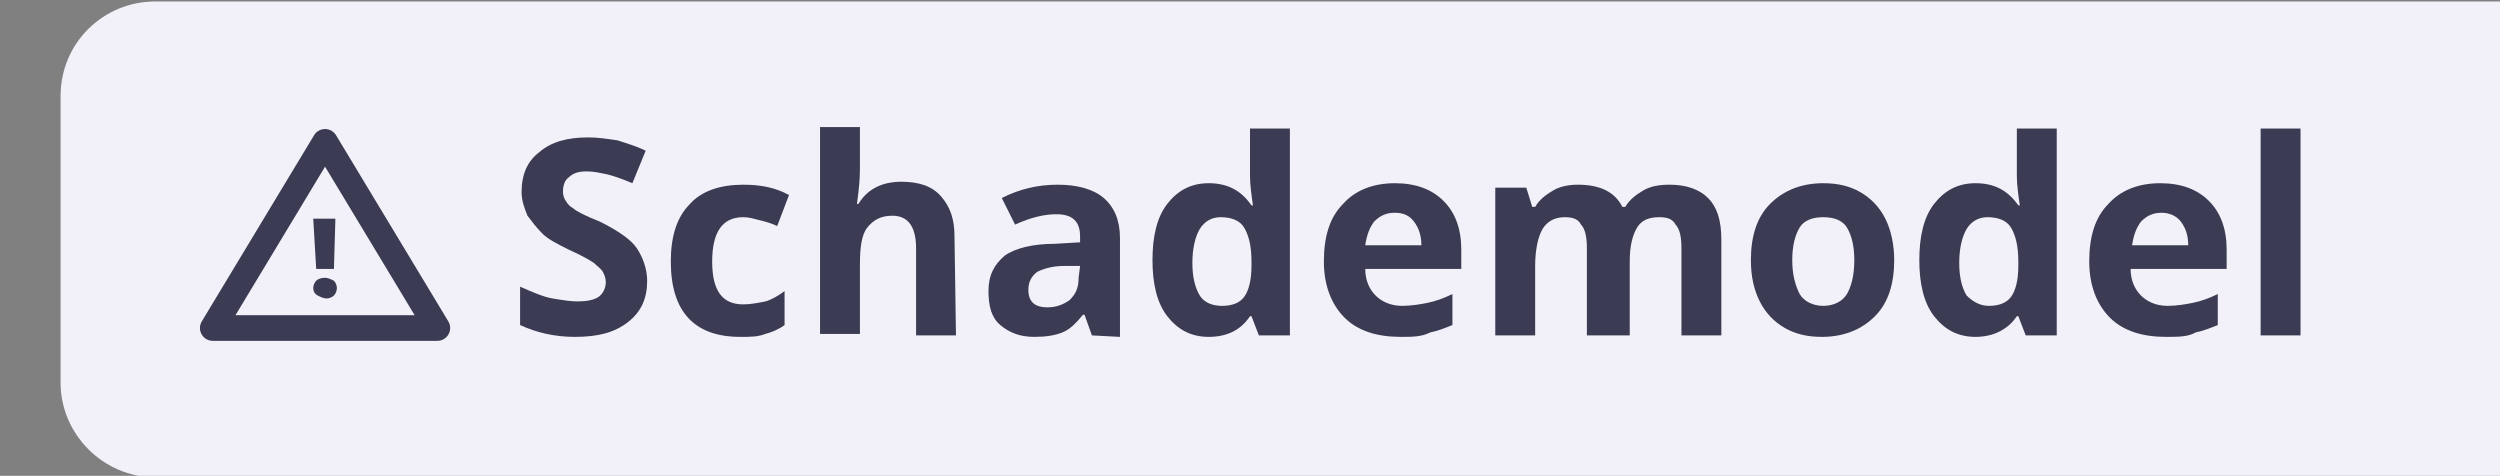
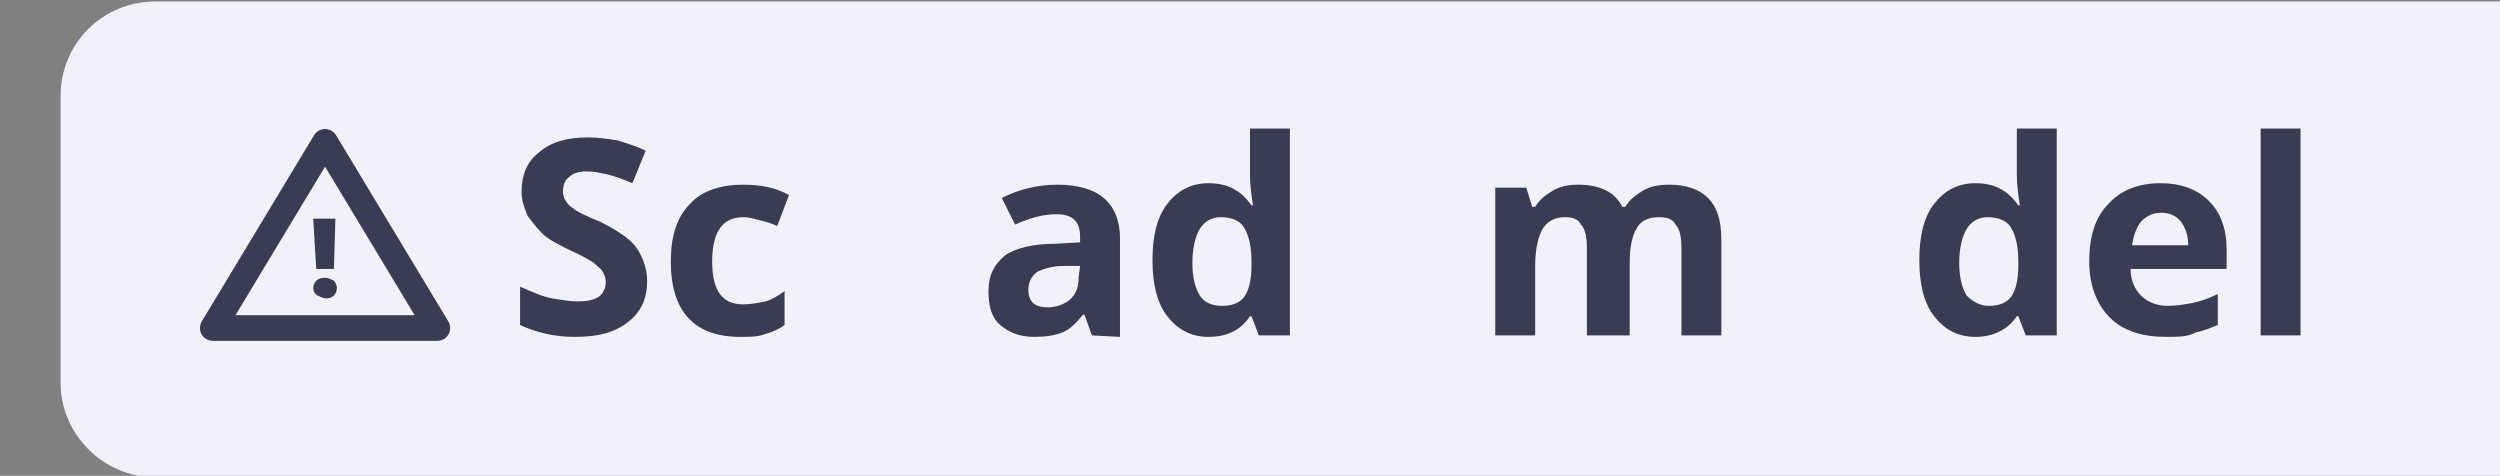
<svg xmlns="http://www.w3.org/2000/svg" version="1.1" id="Laag_1" x="0px" y="0px" viewBox="0 0 169.2 32.2" style="enable-background:new 0 0 169.2 32.2;" xml:space="preserve">
  <rect x="0" y="0" width="169.2" height="32.2" fill="#808080" stroke="none" />
  <style type="text/css">
	.st0{fill-rule:evenodd;clip-rule:evenodd;fill:#F2F1F9;}
	.st1{fill:none;}
	.st2{enable-background:new    ;}
	.st3{fill:#3B3C53;}
	.st4{fill:none;stroke:#3B3C53;stroke-width:1.736;stroke-linecap:round;stroke-linejoin:round;stroke-miterlimit:10;}
</style>
  <path class="st0" d="M10.5,32.3h159V0.1h-159C7,0.1,4.1,2.9,4.1,6.5v19.4C4.1,29.4,7,32.3,10.5,32.3z" />
  <g>
    <path class="st1" d="M167.3,23.2h-143c-0.4,0-0.7-0.1-0.7-0.3v-14c0-0.1,0.3-0.3,0.7-0.3h143c0.4,0,0.7,0.1,0.7,0.3v14   C168,23.1,167.7,23.2,167.3,23.2z" />
    <g class="st2">
      <path class="st3" d="M43.8,19c0,1.2-0.4,2.1-1.3,2.8c-0.9,0.7-2,1-3.6,1c-1.4,0-2.6-0.3-3.7-0.8v-2.6c0.9,0.4,1.6,0.7,2.2,0.8    c0.6,0.1,1.2,0.2,1.7,0.2c0.6,0,1.1-0.1,1.4-0.3s0.5-0.6,0.5-1c0-0.3-0.1-0.5-0.2-0.7c-0.1-0.2-0.4-0.4-0.6-0.6    c-0.3-0.2-0.8-0.5-1.7-0.9c-0.8-0.4-1.4-0.7-1.8-1.1s-0.7-0.8-1-1.2c-0.2-0.5-0.4-1-0.4-1.6c0-1.2,0.4-2.1,1.2-2.7    c0.8-0.7,1.9-1,3.3-1c0.7,0,1.3,0.1,2,0.2c0.6,0.2,1.3,0.4,1.9,0.7l-0.9,2.2c-0.7-0.3-1.3-0.5-1.7-0.6c-0.5-0.1-0.9-0.2-1.4-0.2    s-0.9,0.1-1.2,0.4c-0.3,0.2-0.4,0.6-0.4,1c0,0.2,0.1,0.5,0.2,0.6c0.1,0.2,0.3,0.4,0.5,0.5c0.2,0.2,0.8,0.5,1.8,0.9    c1.2,0.6,2.1,1.2,2.5,1.8S43.8,18.2,43.8,19z" />
      <path class="st3" d="M50.1,22.8c-3.1,0-4.7-1.7-4.7-5.1c0-1.7,0.4-3,1.3-3.9c0.8-0.9,2.1-1.3,3.6-1.3c1.2,0,2.2,0.2,3.1,0.7    l-0.8,2.1c-0.4-0.2-0.8-0.3-1.2-0.4c-0.4-0.1-0.7-0.2-1.1-0.2c-1.4,0-2.1,1-2.1,3s0.7,2.9,2.1,2.9c0.5,0,1-0.1,1.5-0.2    c0.4-0.1,0.9-0.4,1.3-0.7V22c-0.4,0.3-0.9,0.5-1.3,0.6C51.3,22.8,50.8,22.8,50.1,22.8z" />
-       <path class="st3" d="M64.7,22.7H62v-5.9c0-1.4-0.5-2.2-1.6-2.2c-0.8,0-1.3,0.3-1.7,0.8s-0.5,1.4-0.5,2.5v4.7h-2.7v-14h2.7v2.8    c0,0.2,0,0.7-0.1,1.6L58,13.8h0.1c0.6-1,1.6-1.5,2.9-1.5c1.2,0,2.1,0.3,2.7,1s0.9,1.5,0.9,2.7L64.7,22.7L64.7,22.7z" />
      <path class="st3" d="M73.9,22.7l-0.5-1.4h-0.1c-0.5,0.6-0.9,1-1.4,1.2s-1.1,0.3-1.9,0.3c-1,0-1.7-0.3-2.3-0.8s-0.8-1.3-0.8-2.3    c0-1.1,0.4-1.8,1.1-2.4c0.7-0.5,1.9-0.8,3.4-0.8l1.7-0.1V16c0-1-0.5-1.5-1.6-1.5c-0.8,0-1.7,0.2-2.8,0.7l-0.9-1.8    c1.2-0.6,2.4-0.9,3.8-0.9c1.3,0,2.4,0.3,3.1,0.9c0.7,0.6,1.1,1.5,1.1,2.7v6.7L73.9,22.7L73.9,22.7z M73.1,18H72    c-0.8,0-1.4,0.2-1.8,0.4c-0.4,0.3-0.6,0.7-0.6,1.2c0,0.8,0.4,1.2,1.3,1.2c0.6,0,1.1-0.2,1.5-0.5c0.4-0.4,0.6-0.8,0.6-1.5L73.1,18    L73.1,18z" />
      <path class="st3" d="M81.8,22.8c-1.2,0-2.1-0.5-2.8-1.4s-1-2.2-1-3.8s0.3-2.9,1-3.8c0.7-0.9,1.6-1.4,2.8-1.4    c1.3,0,2.2,0.5,2.9,1.5h0.1c-0.1-0.7-0.2-1.4-0.2-2V8.7h2.7v14h-2.1l-0.5-1.3h-0.1C84,22.3,83.1,22.8,81.8,22.8z M82.7,20.7    c0.7,0,1.2-0.2,1.5-0.6s0.5-1.1,0.5-2.1v-0.3c0-1.1-0.2-1.8-0.5-2.3s-0.9-0.7-1.6-0.7c-0.6,0-1.1,0.3-1.4,0.8    c-0.3,0.5-0.5,1.3-0.5,2.3s0.2,1.7,0.5,2.2S82.1,20.7,82.7,20.7z" />
-       <path class="st3" d="M94.8,22.8c-1.6,0-2.9-0.4-3.8-1.3s-1.4-2.2-1.4-3.8c0-1.7,0.4-3,1.3-3.9c0.8-0.9,2-1.4,3.5-1.4    c1.4,0,2.5,0.4,3.3,1.2s1.2,1.9,1.2,3.3v1.3h-6.5c0,0.8,0.3,1.4,0.7,1.8c0.4,0.4,1,0.7,1.8,0.7c0.6,0,1.2-0.1,1.7-0.2    s1.1-0.3,1.7-0.6V22c-0.5,0.2-1,0.4-1.5,0.5C96.2,22.8,95.6,22.8,94.8,22.8z M94.4,14.4c-0.6,0-1,0.2-1.4,0.6    c-0.3,0.4-0.5,0.9-0.6,1.6h3.8c0-0.7-0.2-1.2-0.5-1.6S95,14.4,94.4,14.4z" />
      <path class="st3" d="M110.1,22.7h-2.7v-5.9c0-0.7-0.1-1.3-0.4-1.6c-0.2-0.4-0.6-0.5-1.1-0.5c-0.7,0-1.2,0.3-1.5,0.8    c-0.3,0.5-0.5,1.4-0.5,2.5v4.7h-2.7v-10h2.1l0.4,1.3h0.2c0.3-0.5,0.7-0.8,1.2-1.1s1.1-0.4,1.7-0.4c1.5,0,2.5,0.5,3,1.5h0.2    c0.3-0.5,0.7-0.8,1.2-1.1s1.1-0.4,1.8-0.4c1.1,0,2,0.3,2.6,0.9c0.6,0.6,0.9,1.5,0.9,2.8v6.5h-2.7v-5.9c0-0.7-0.1-1.3-0.4-1.6    c-0.2-0.4-0.6-0.5-1.1-0.5c-0.7,0-1.2,0.2-1.5,0.7s-0.5,1.2-0.5,2.3v5H110.1z" />
-       <path class="st3" d="M128.2,17.6c0,1.6-0.4,2.9-1.3,3.8s-2.1,1.4-3.6,1.4c-1,0-1.8-0.2-2.5-0.6s-1.3-1-1.7-1.8s-0.6-1.7-0.6-2.8    c0-1.6,0.4-2.9,1.3-3.8c0.9-0.9,2.1-1.4,3.6-1.4c1,0,1.8,0.2,2.5,0.6c0.7,0.4,1.3,1,1.7,1.8S128.2,16.6,128.2,17.6z M121.3,17.6    c0,1,0.2,1.7,0.5,2.3c0.3,0.5,0.9,0.8,1.6,0.8s1.3-0.3,1.6-0.8s0.5-1.3,0.5-2.3s-0.2-1.7-0.5-2.2s-0.9-0.7-1.6-0.7    s-1.3,0.2-1.6,0.7S121.3,16.6,121.3,17.6z" />
      <path class="st3" d="M133.7,22.8c-1.2,0-2.1-0.5-2.8-1.4s-1-2.2-1-3.8s0.3-2.9,1-3.8c0.7-0.9,1.6-1.4,2.8-1.4    c1.3,0,2.2,0.5,2.9,1.5h0.1c-0.1-0.7-0.2-1.4-0.2-2V8.7h2.7v14h-2.1l-0.5-1.3h-0.1C135.9,22.3,134.9,22.8,133.7,22.8z M134.6,20.7    c0.7,0,1.2-0.2,1.5-0.6s0.5-1.1,0.5-2.1v-0.3c0-1.1-0.2-1.8-0.5-2.3s-0.9-0.7-1.6-0.7c-0.6,0-1.1,0.3-1.4,0.8    c-0.3,0.5-0.5,1.3-0.5,2.3s0.2,1.7,0.5,2.2C133.5,20.4,134,20.7,134.6,20.7z" />
      <path class="st3" d="M146.6,22.8c-1.6,0-2.9-0.4-3.8-1.3c-0.9-0.9-1.4-2.2-1.4-3.8c0-1.7,0.4-3,1.3-3.9c0.8-0.9,2-1.4,3.5-1.4    c1.4,0,2.5,0.4,3.3,1.2s1.2,1.9,1.2,3.3v1.3h-6.5c0,0.8,0.3,1.4,0.7,1.8s1,0.7,1.8,0.7c0.6,0,1.2-0.1,1.7-0.2s1.1-0.3,1.7-0.6V22    c-0.5,0.2-1,0.4-1.5,0.5C148.1,22.8,147.4,22.8,146.6,22.8z M146.3,14.4c-0.6,0-1,0.2-1.4,0.6c-0.3,0.4-0.5,0.9-0.6,1.6h3.8    c0-0.7-0.2-1.2-0.5-1.6C147.3,14.6,146.8,14.4,146.3,14.4z" />
      <path class="st3" d="M155.7,22.7H153v-14h2.7V22.7z" />
    </g>
    <g>
      <polygon class="st4" points="29.6,22.2 22,9.6 14.4,22.2   " />
      <rect x="16.9" y="14.5" class="st1" width="10.2" height="8.1" />
      <g class="st2">
        <path class="st3" d="M22.6,18.2h-1.2l-0.2-3.4h1.5L22.6,18.2z M21.2,19.5c0-0.2,0.1-0.4,0.2-0.5s0.3-0.2,0.6-0.2     c0.2,0,0.4,0.1,0.6,0.2c0.1,0.1,0.2,0.3,0.2,0.5s-0.1,0.4-0.2,0.5s-0.3,0.2-0.5,0.2s-0.4-0.1-0.6-0.2     C21.3,19.9,21.2,19.7,21.2,19.5z" />
      </g>
    </g>
  </g>
</svg>